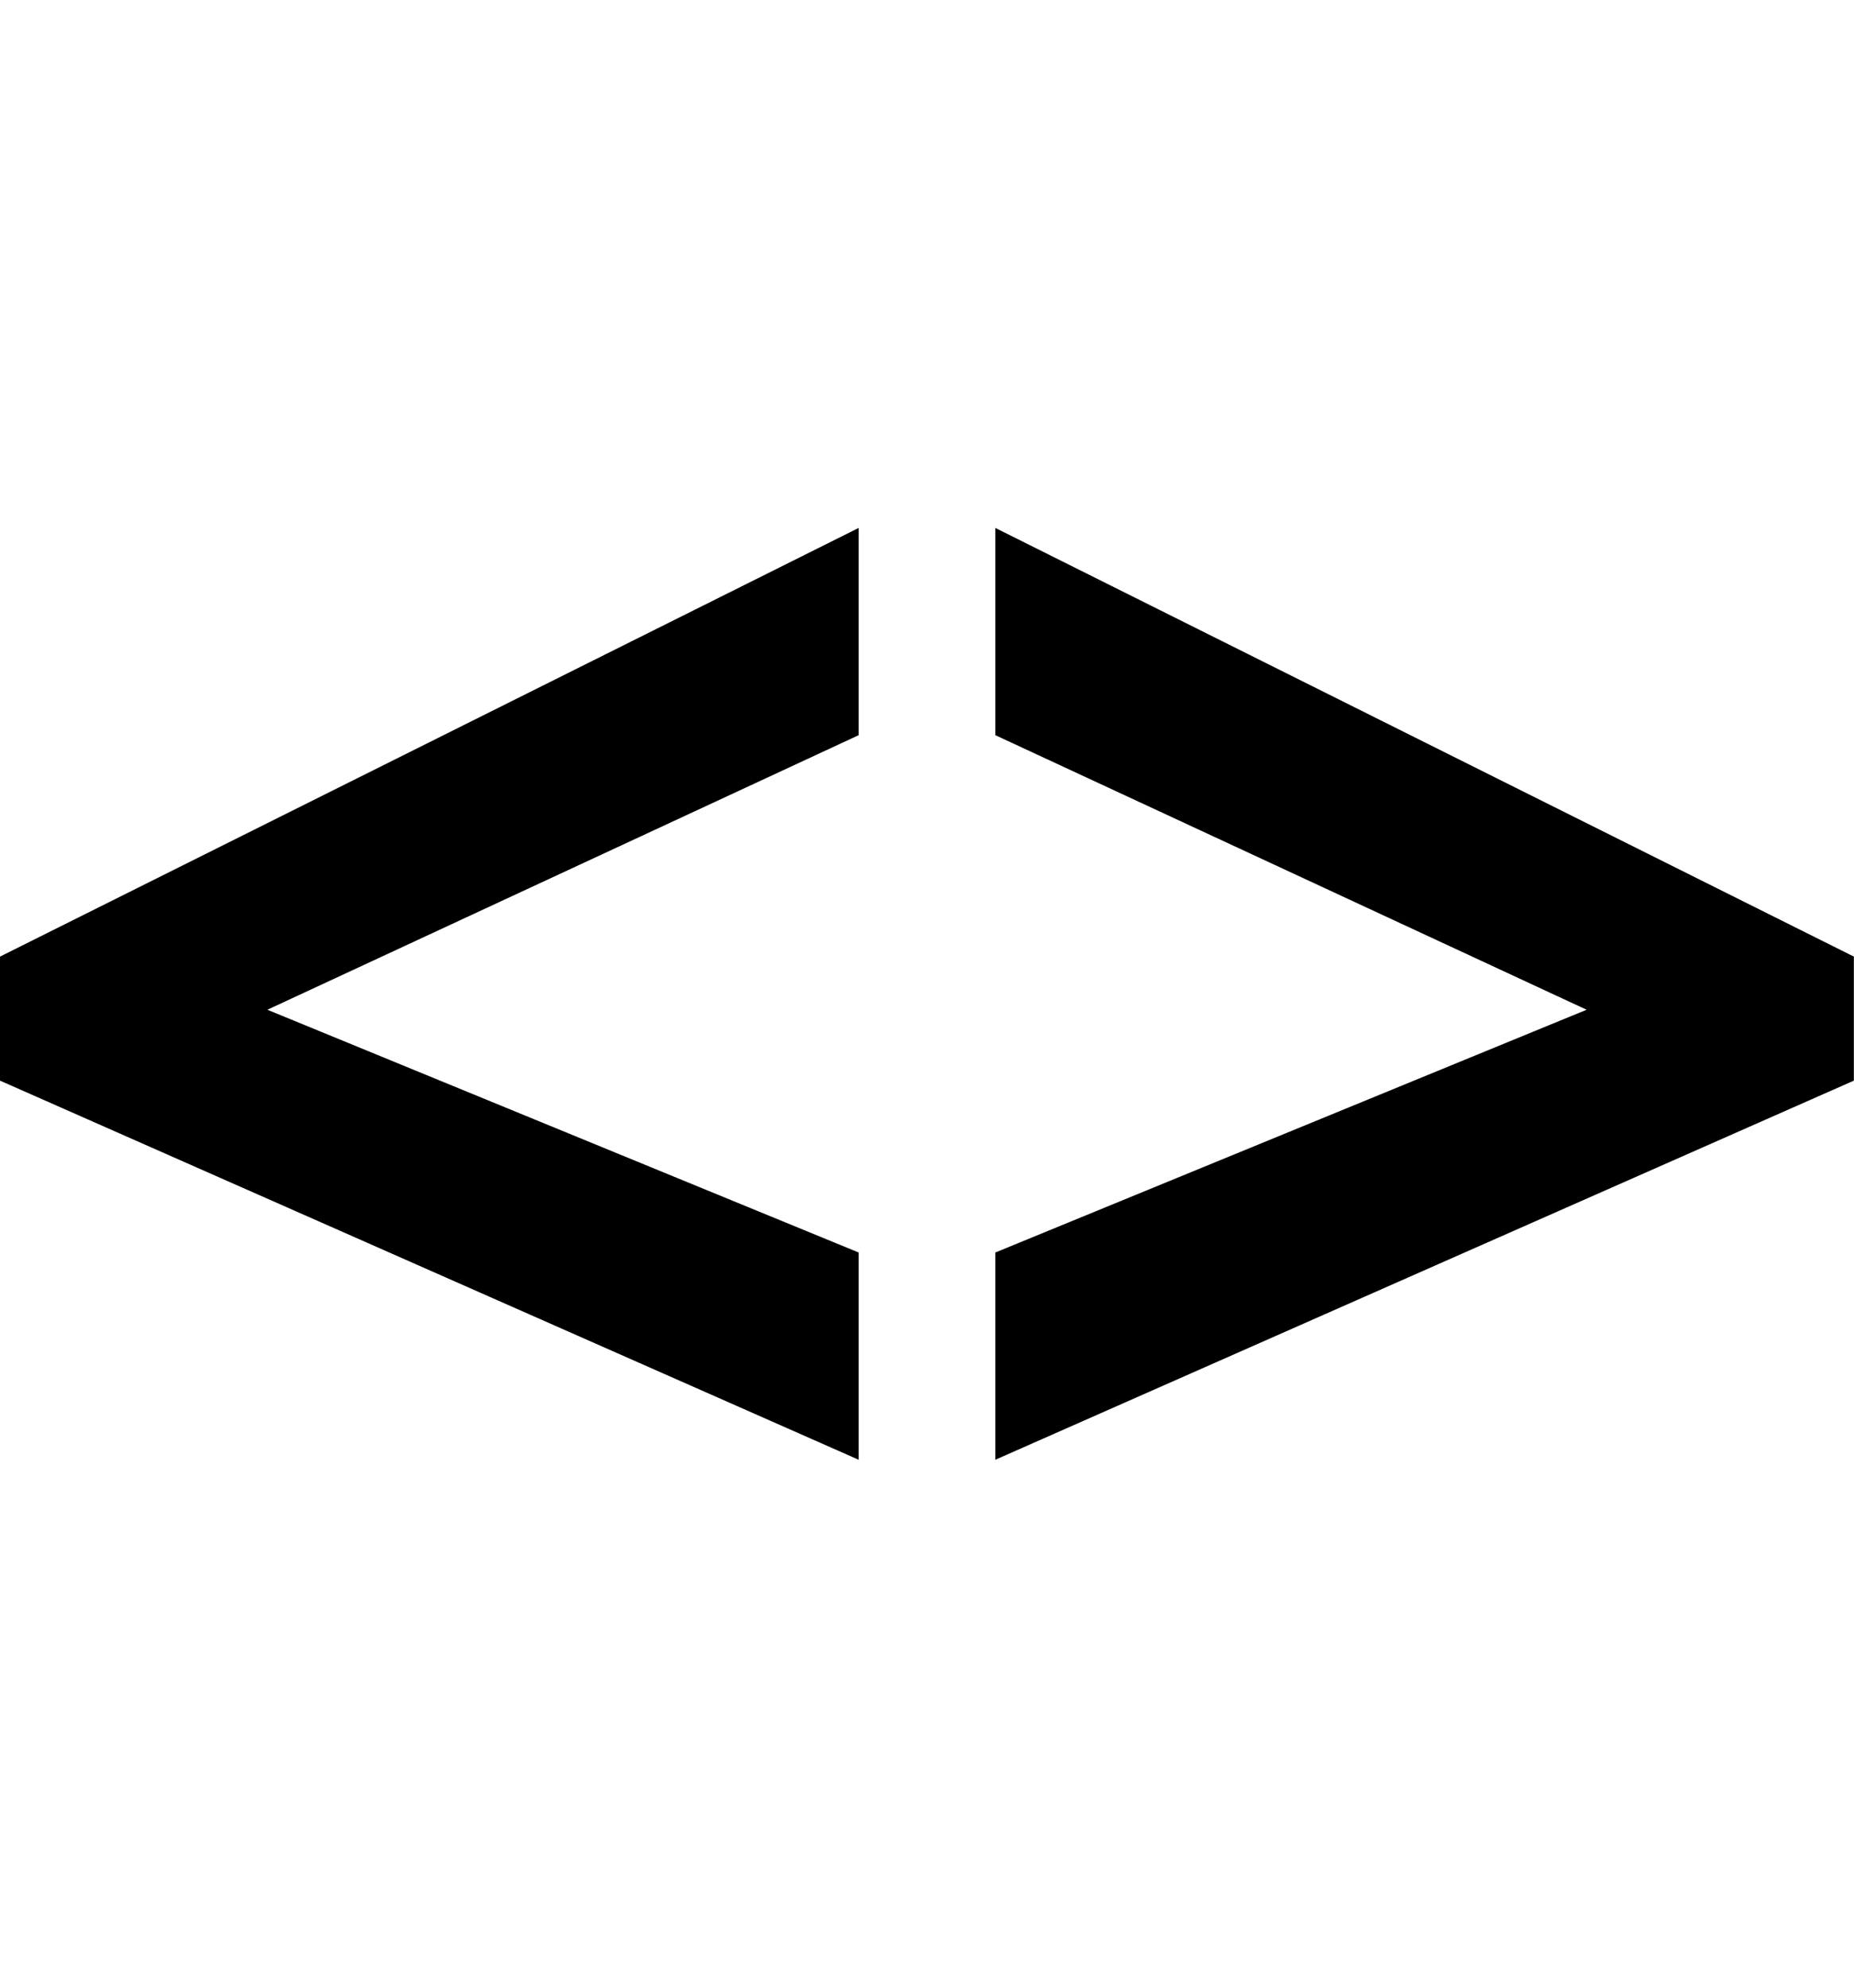
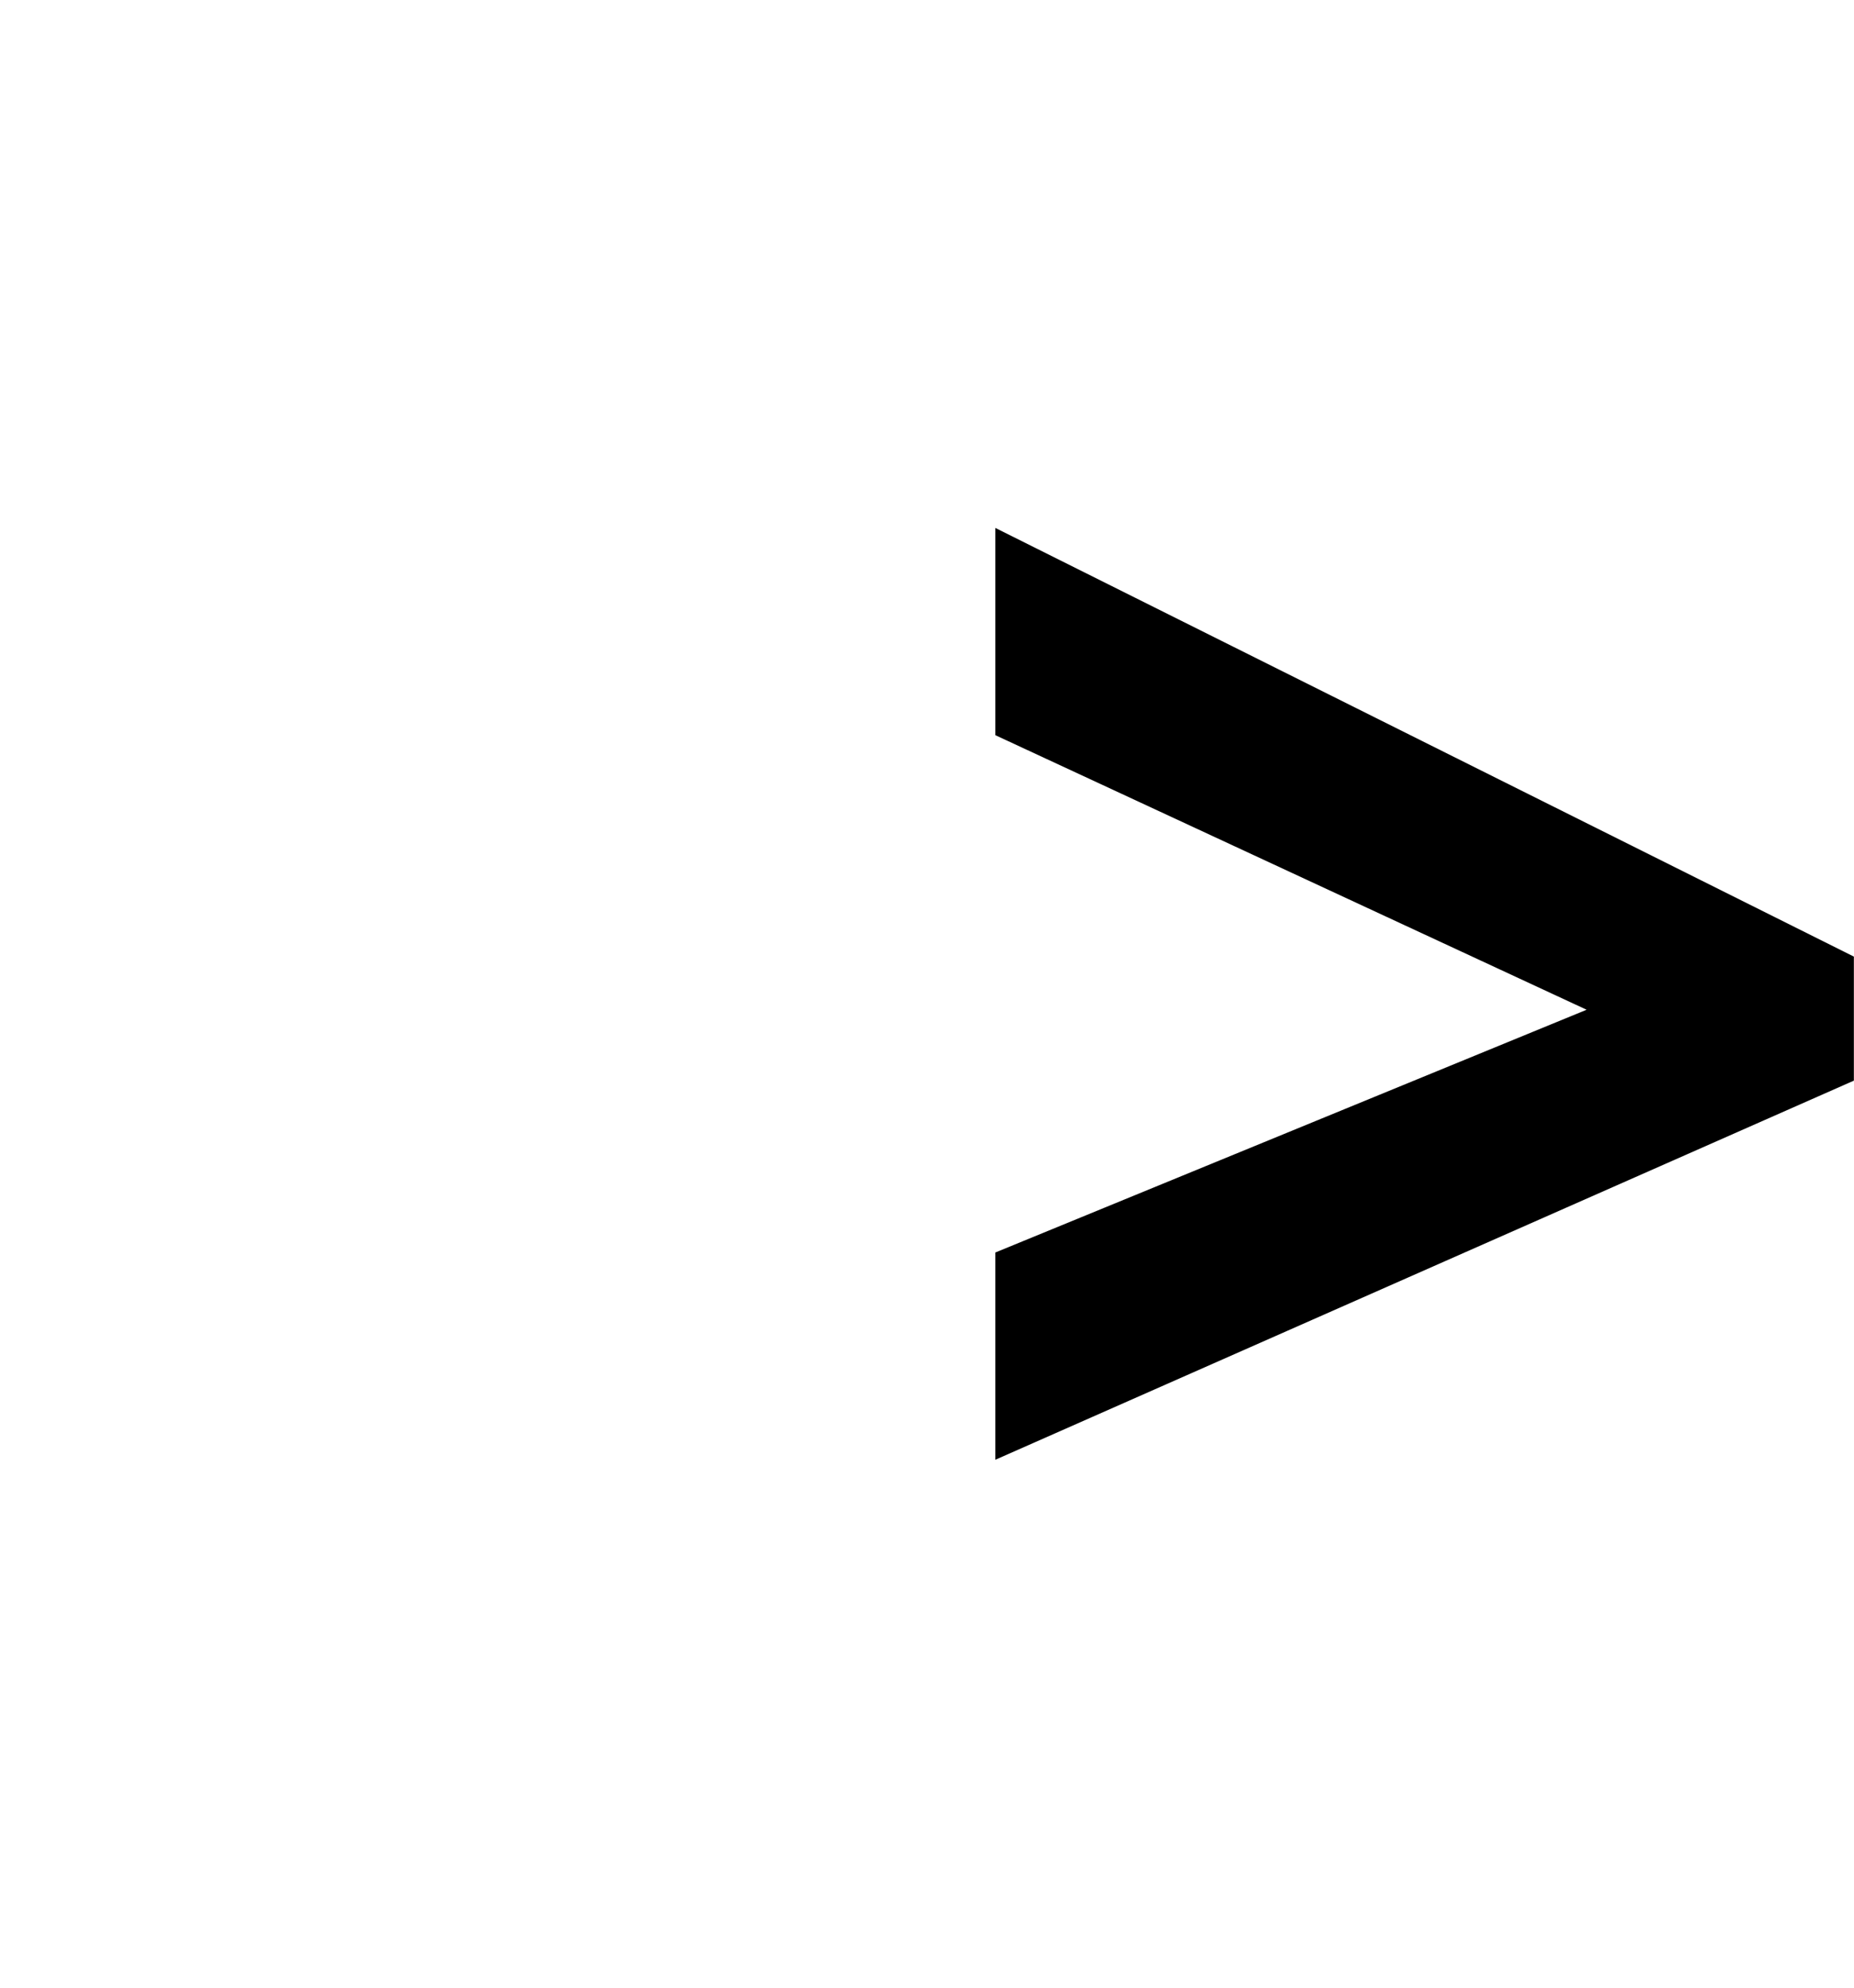
<svg xmlns="http://www.w3.org/2000/svg" width="14" height="15" viewBox="0 0 14 15" fill="none">
  <path d="M7.516 9.452L11.981 7.62L7.516 5.548V3.984L13.999 7.219V8.155L7.516 11.016V9.452Z" fill="black" />
-   <path d="M6.484 11.016L0 8.155V7.219L6.484 3.984V5.548L2.019 7.62L6.484 9.452V11.016Z" fill="black" />
</svg>